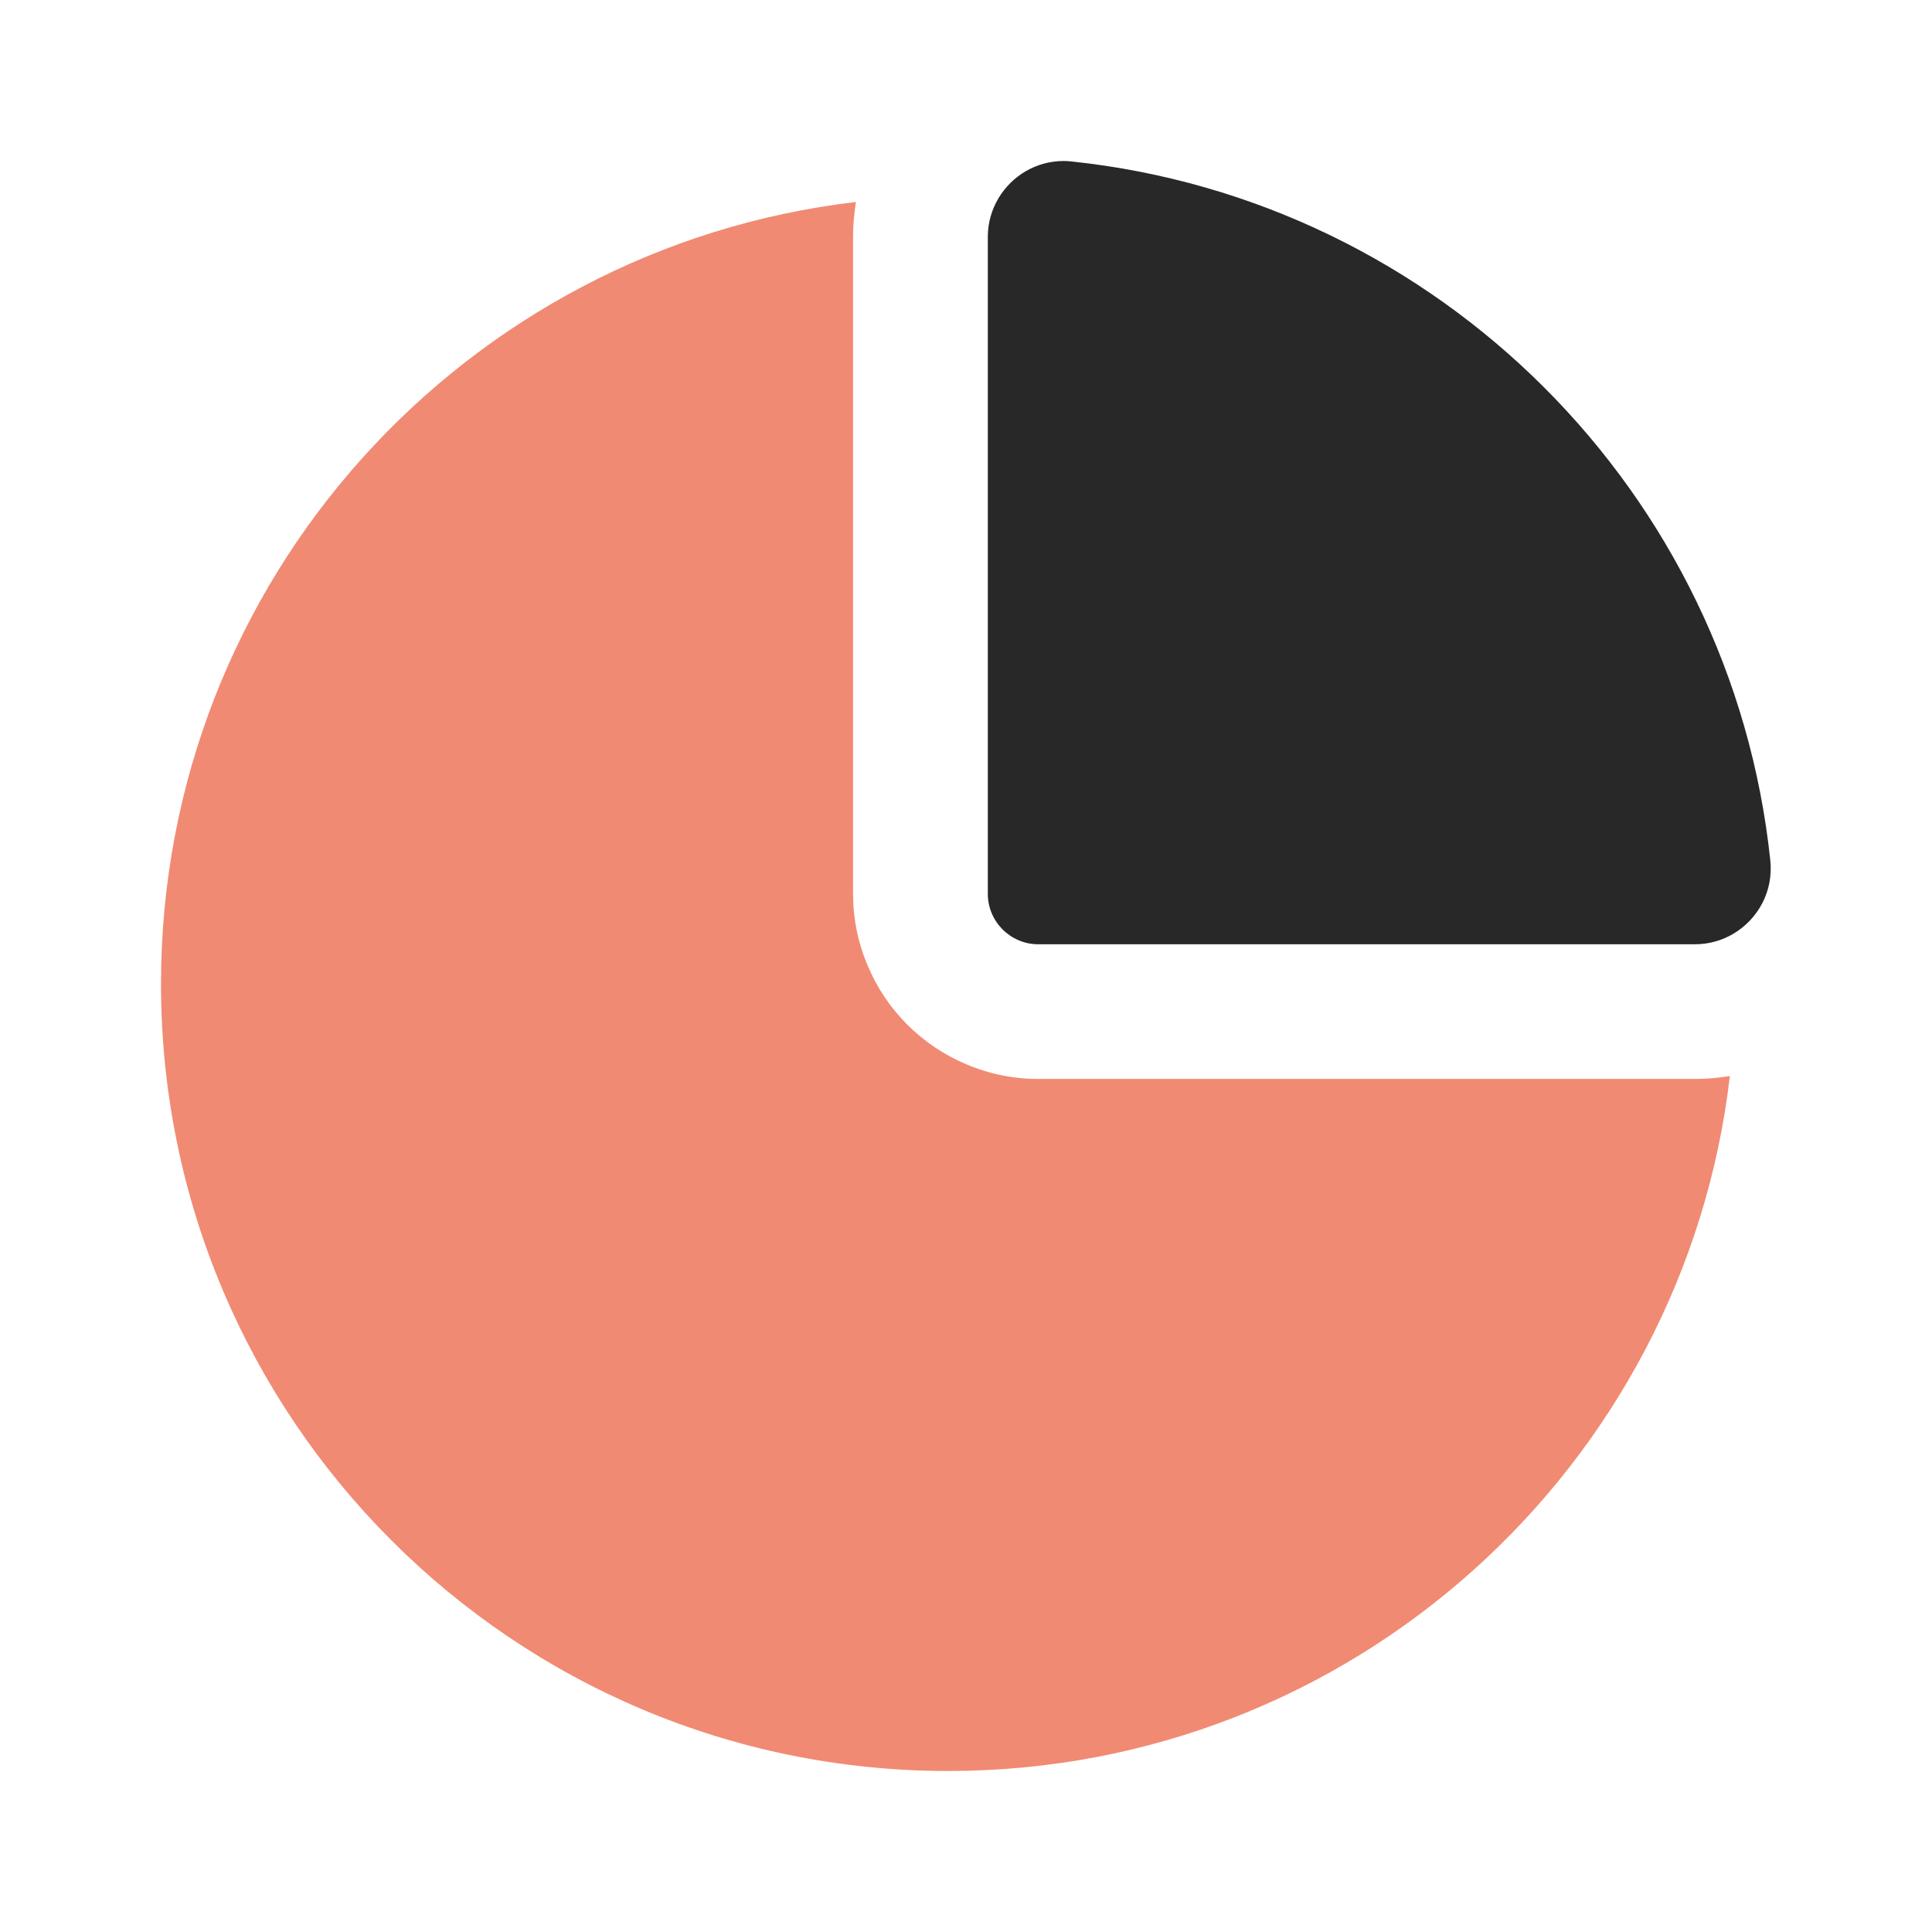
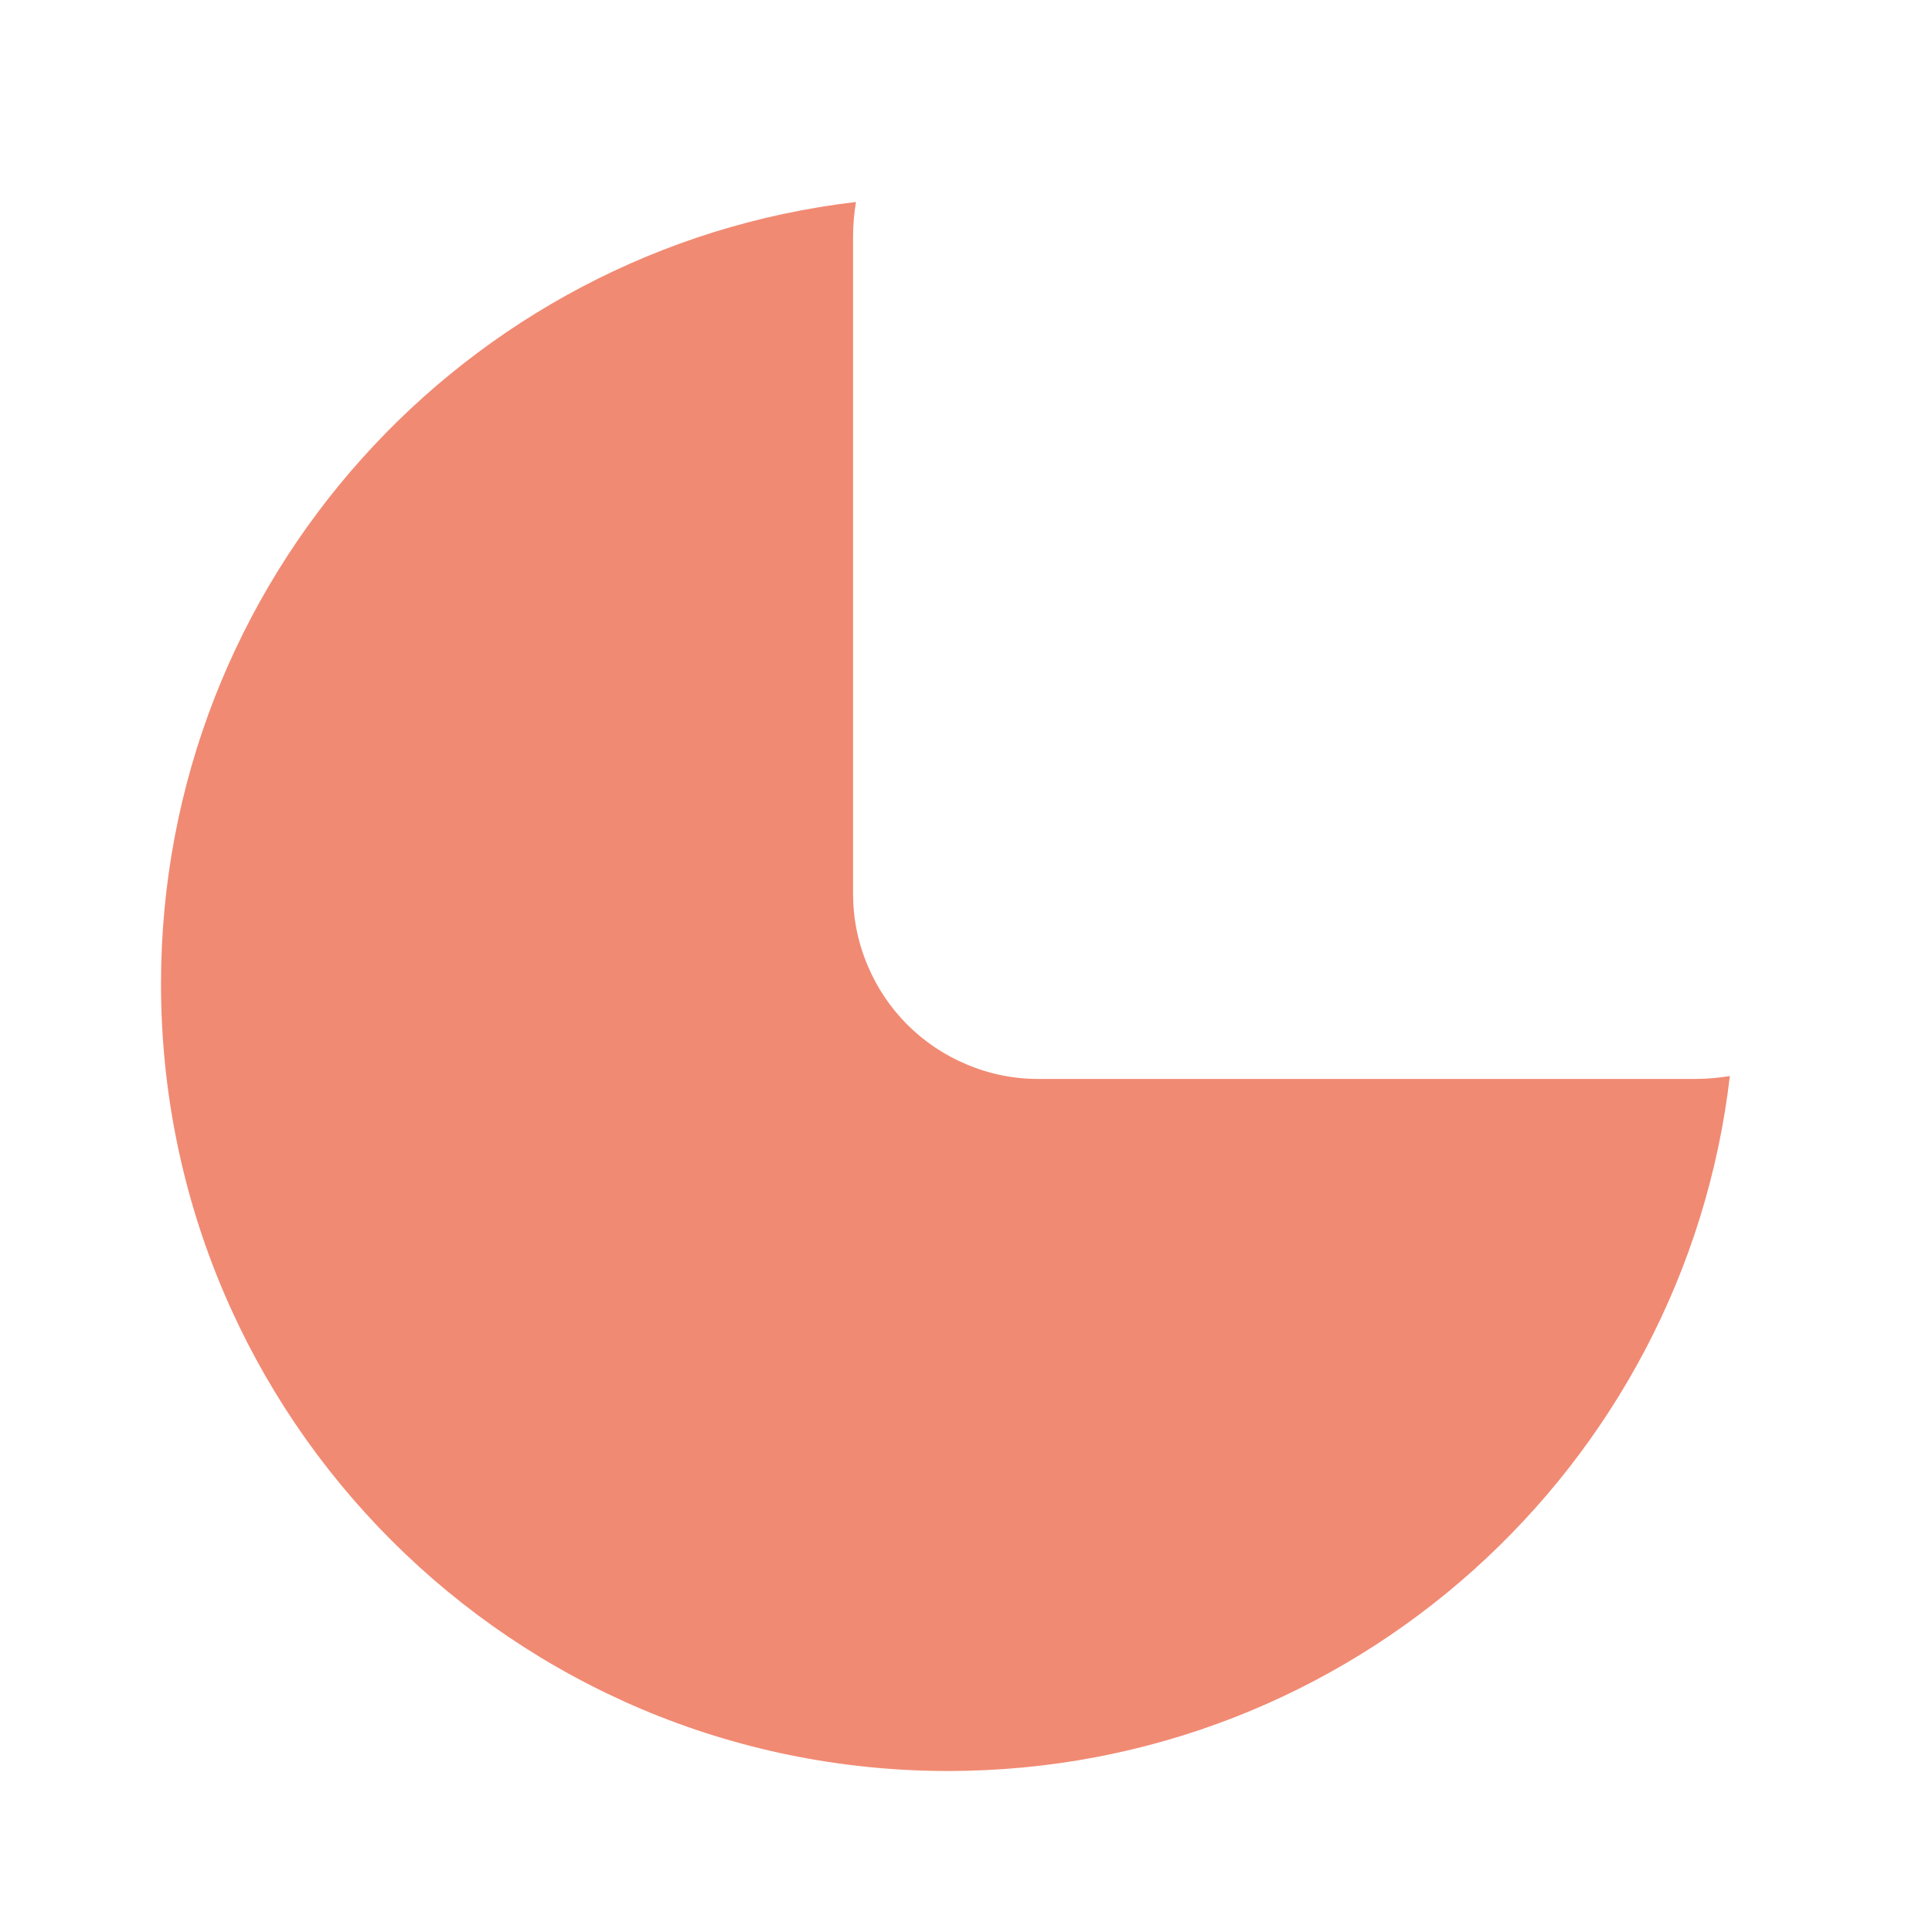
<svg xmlns="http://www.w3.org/2000/svg" width="24" height="24" viewBox="0 0 24 24" fill="none">
-   <path d="M11.778 22C16.792 22 20.922 18.228 21.489 13.367C21.347 13.39 21.202 13.403 21.056 13.403H12.898C12.588 13.403 12.287 13.342 12.002 13.22C11.728 13.105 11.481 12.938 11.271 12.729C11.06 12.517 10.895 12.272 10.78 11.998C10.658 11.713 10.597 11.412 10.597 11.102V2.942C10.597 2.796 10.61 2.651 10.633 2.509C5.772 3.078 2 7.208 2 12.222C2 17.623 6.377 22 11.778 22Z" fill="#F18A73" />
-   <path d="M12.897 11.73H21.055C21.231 11.73 21.394 11.682 21.535 11.598C21.84 11.416 22.033 11.069 21.991 10.685C21.509 6.12 17.88 2.49 13.314 2.006C13.28 2.002 13.247 2 13.213 2C12.872 2 12.569 2.184 12.403 2.463C12.32 2.603 12.271 2.766 12.271 2.942V11.1C12.269 11.447 12.552 11.73 12.897 11.73Z" fill="#282828" />
+   <path d="M11.778 22C16.792 22 20.922 18.228 21.489 13.367C21.347 13.39 21.202 13.403 21.056 13.403H12.898C12.588 13.403 12.287 13.342 12.002 13.22C11.728 13.105 11.481 12.938 11.271 12.729C11.06 12.517 10.895 12.272 10.78 11.998C10.658 11.713 10.597 11.412 10.597 11.102V2.942C10.597 2.796 10.61 2.651 10.633 2.509C5.772 3.078 2 7.208 2 12.222C2 17.623 6.377 22 11.778 22" fill="#F18A73" />
</svg>